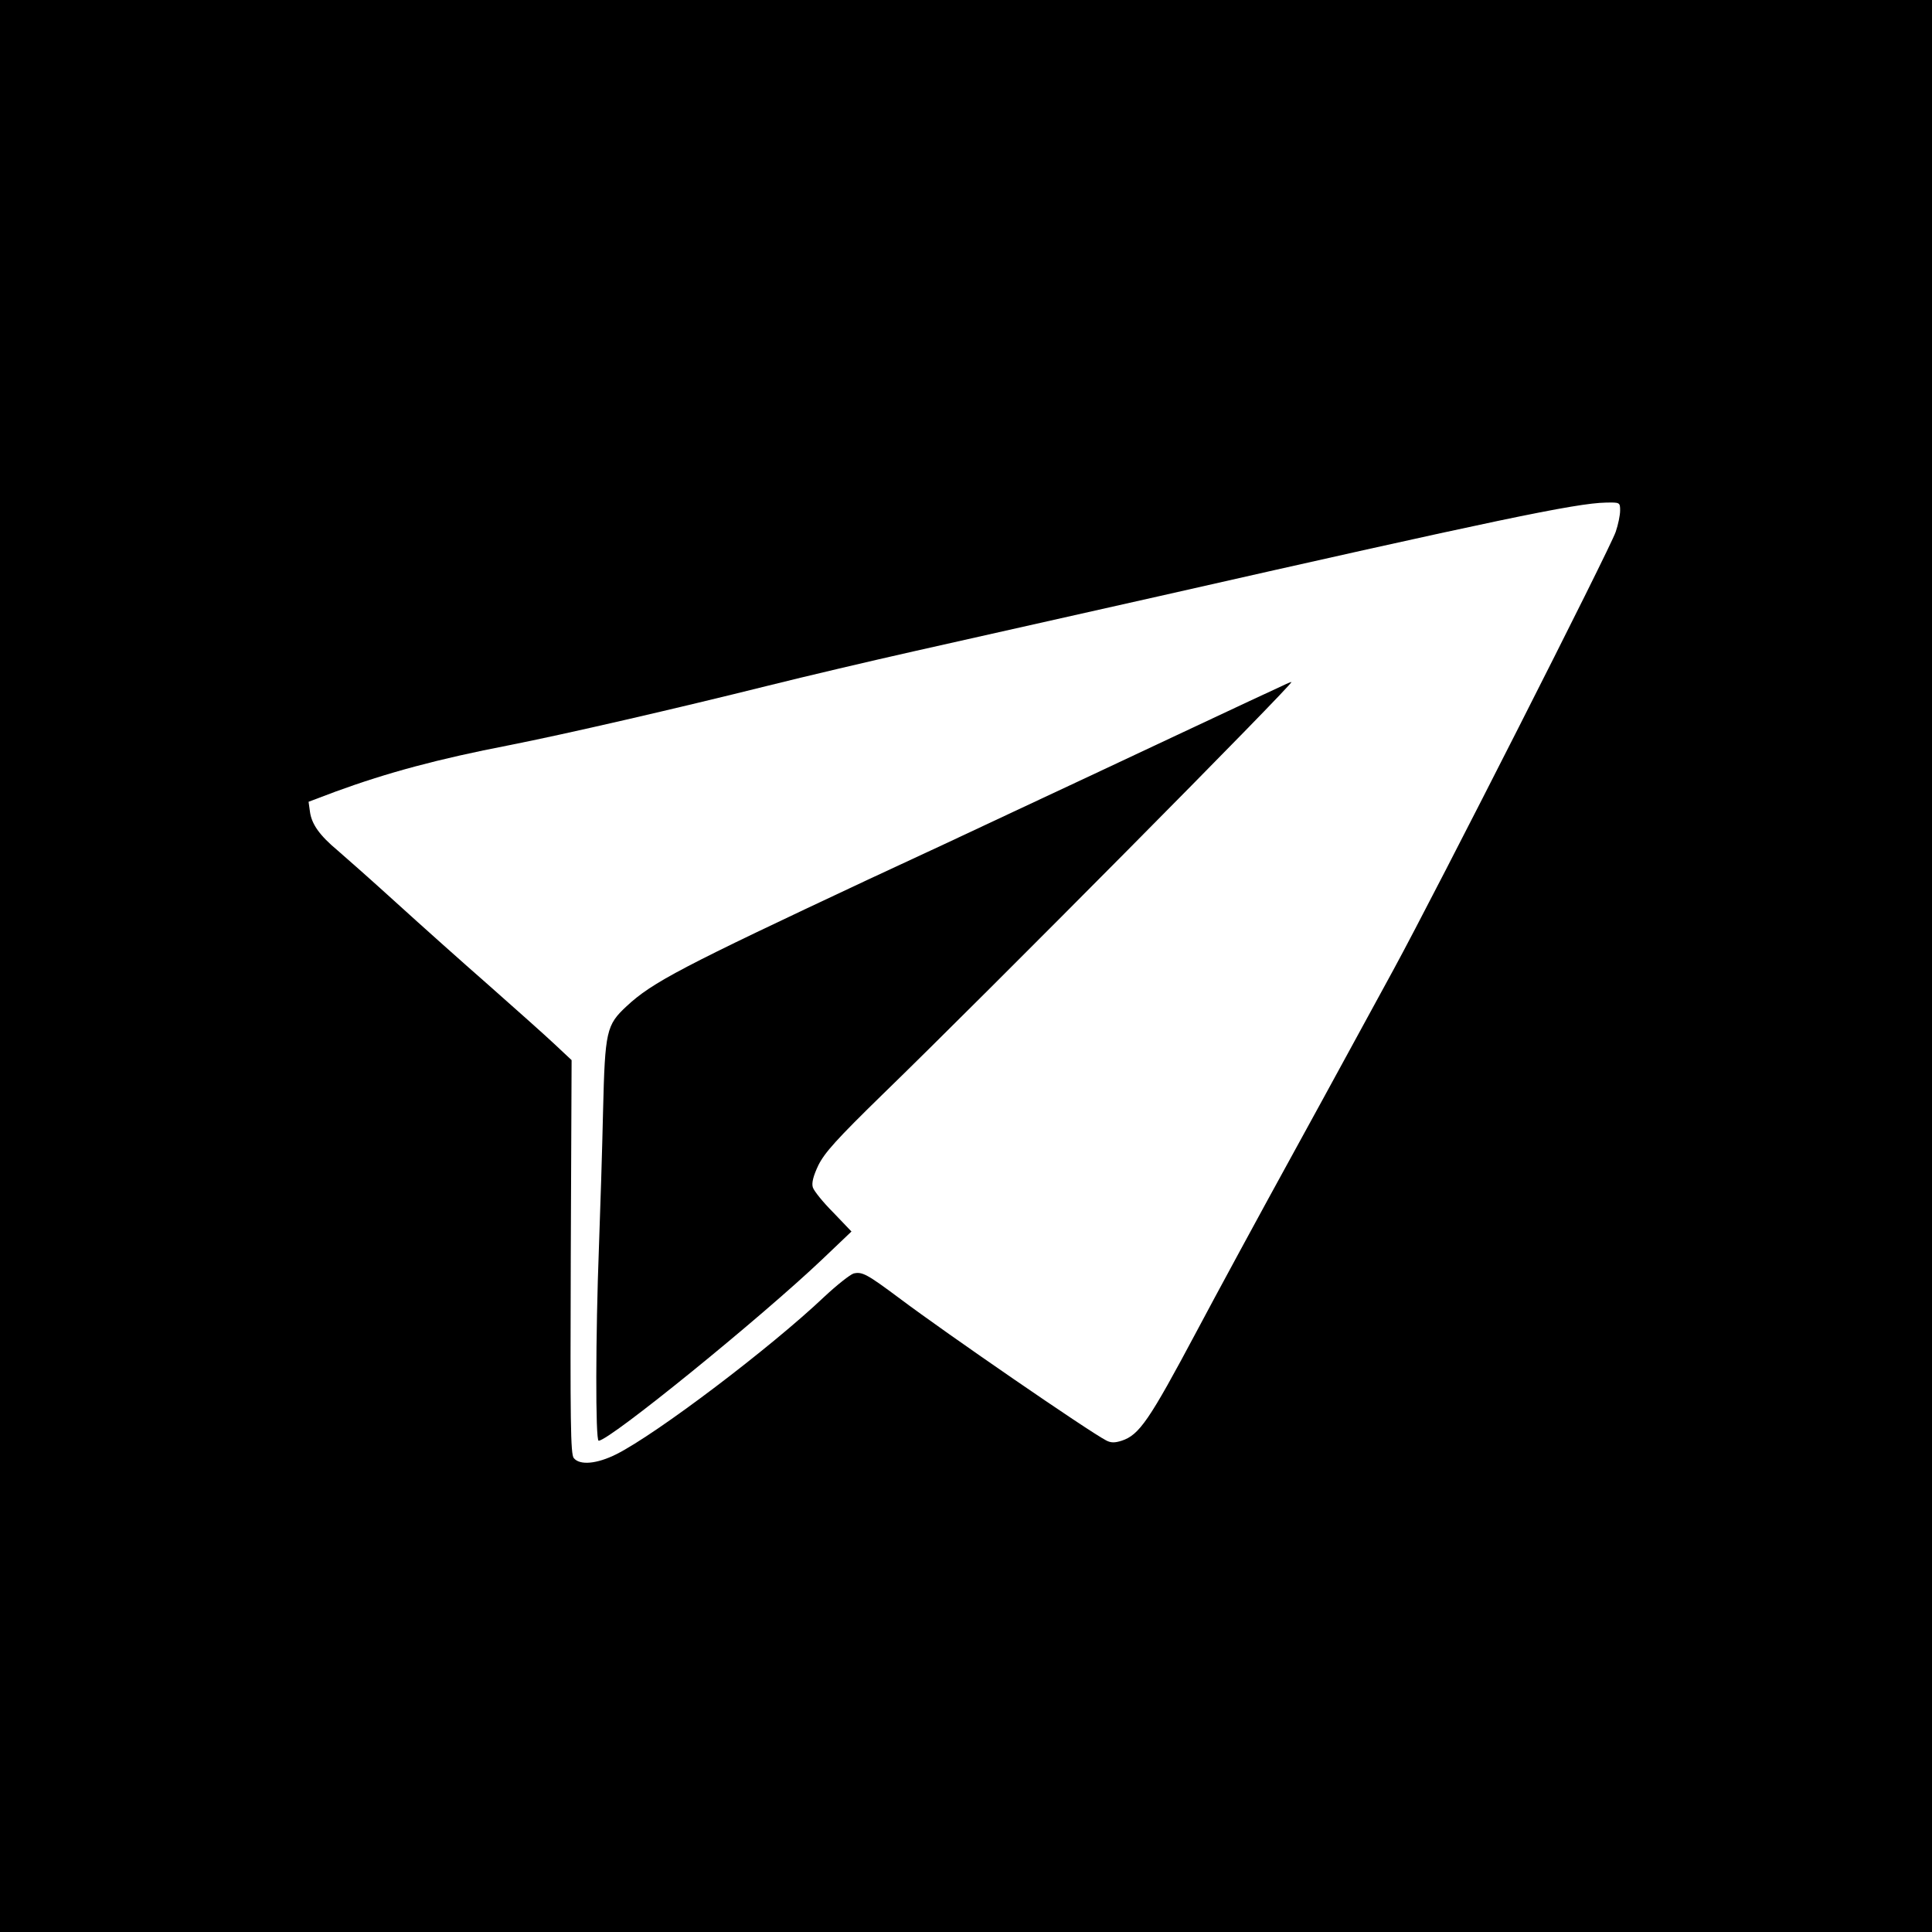
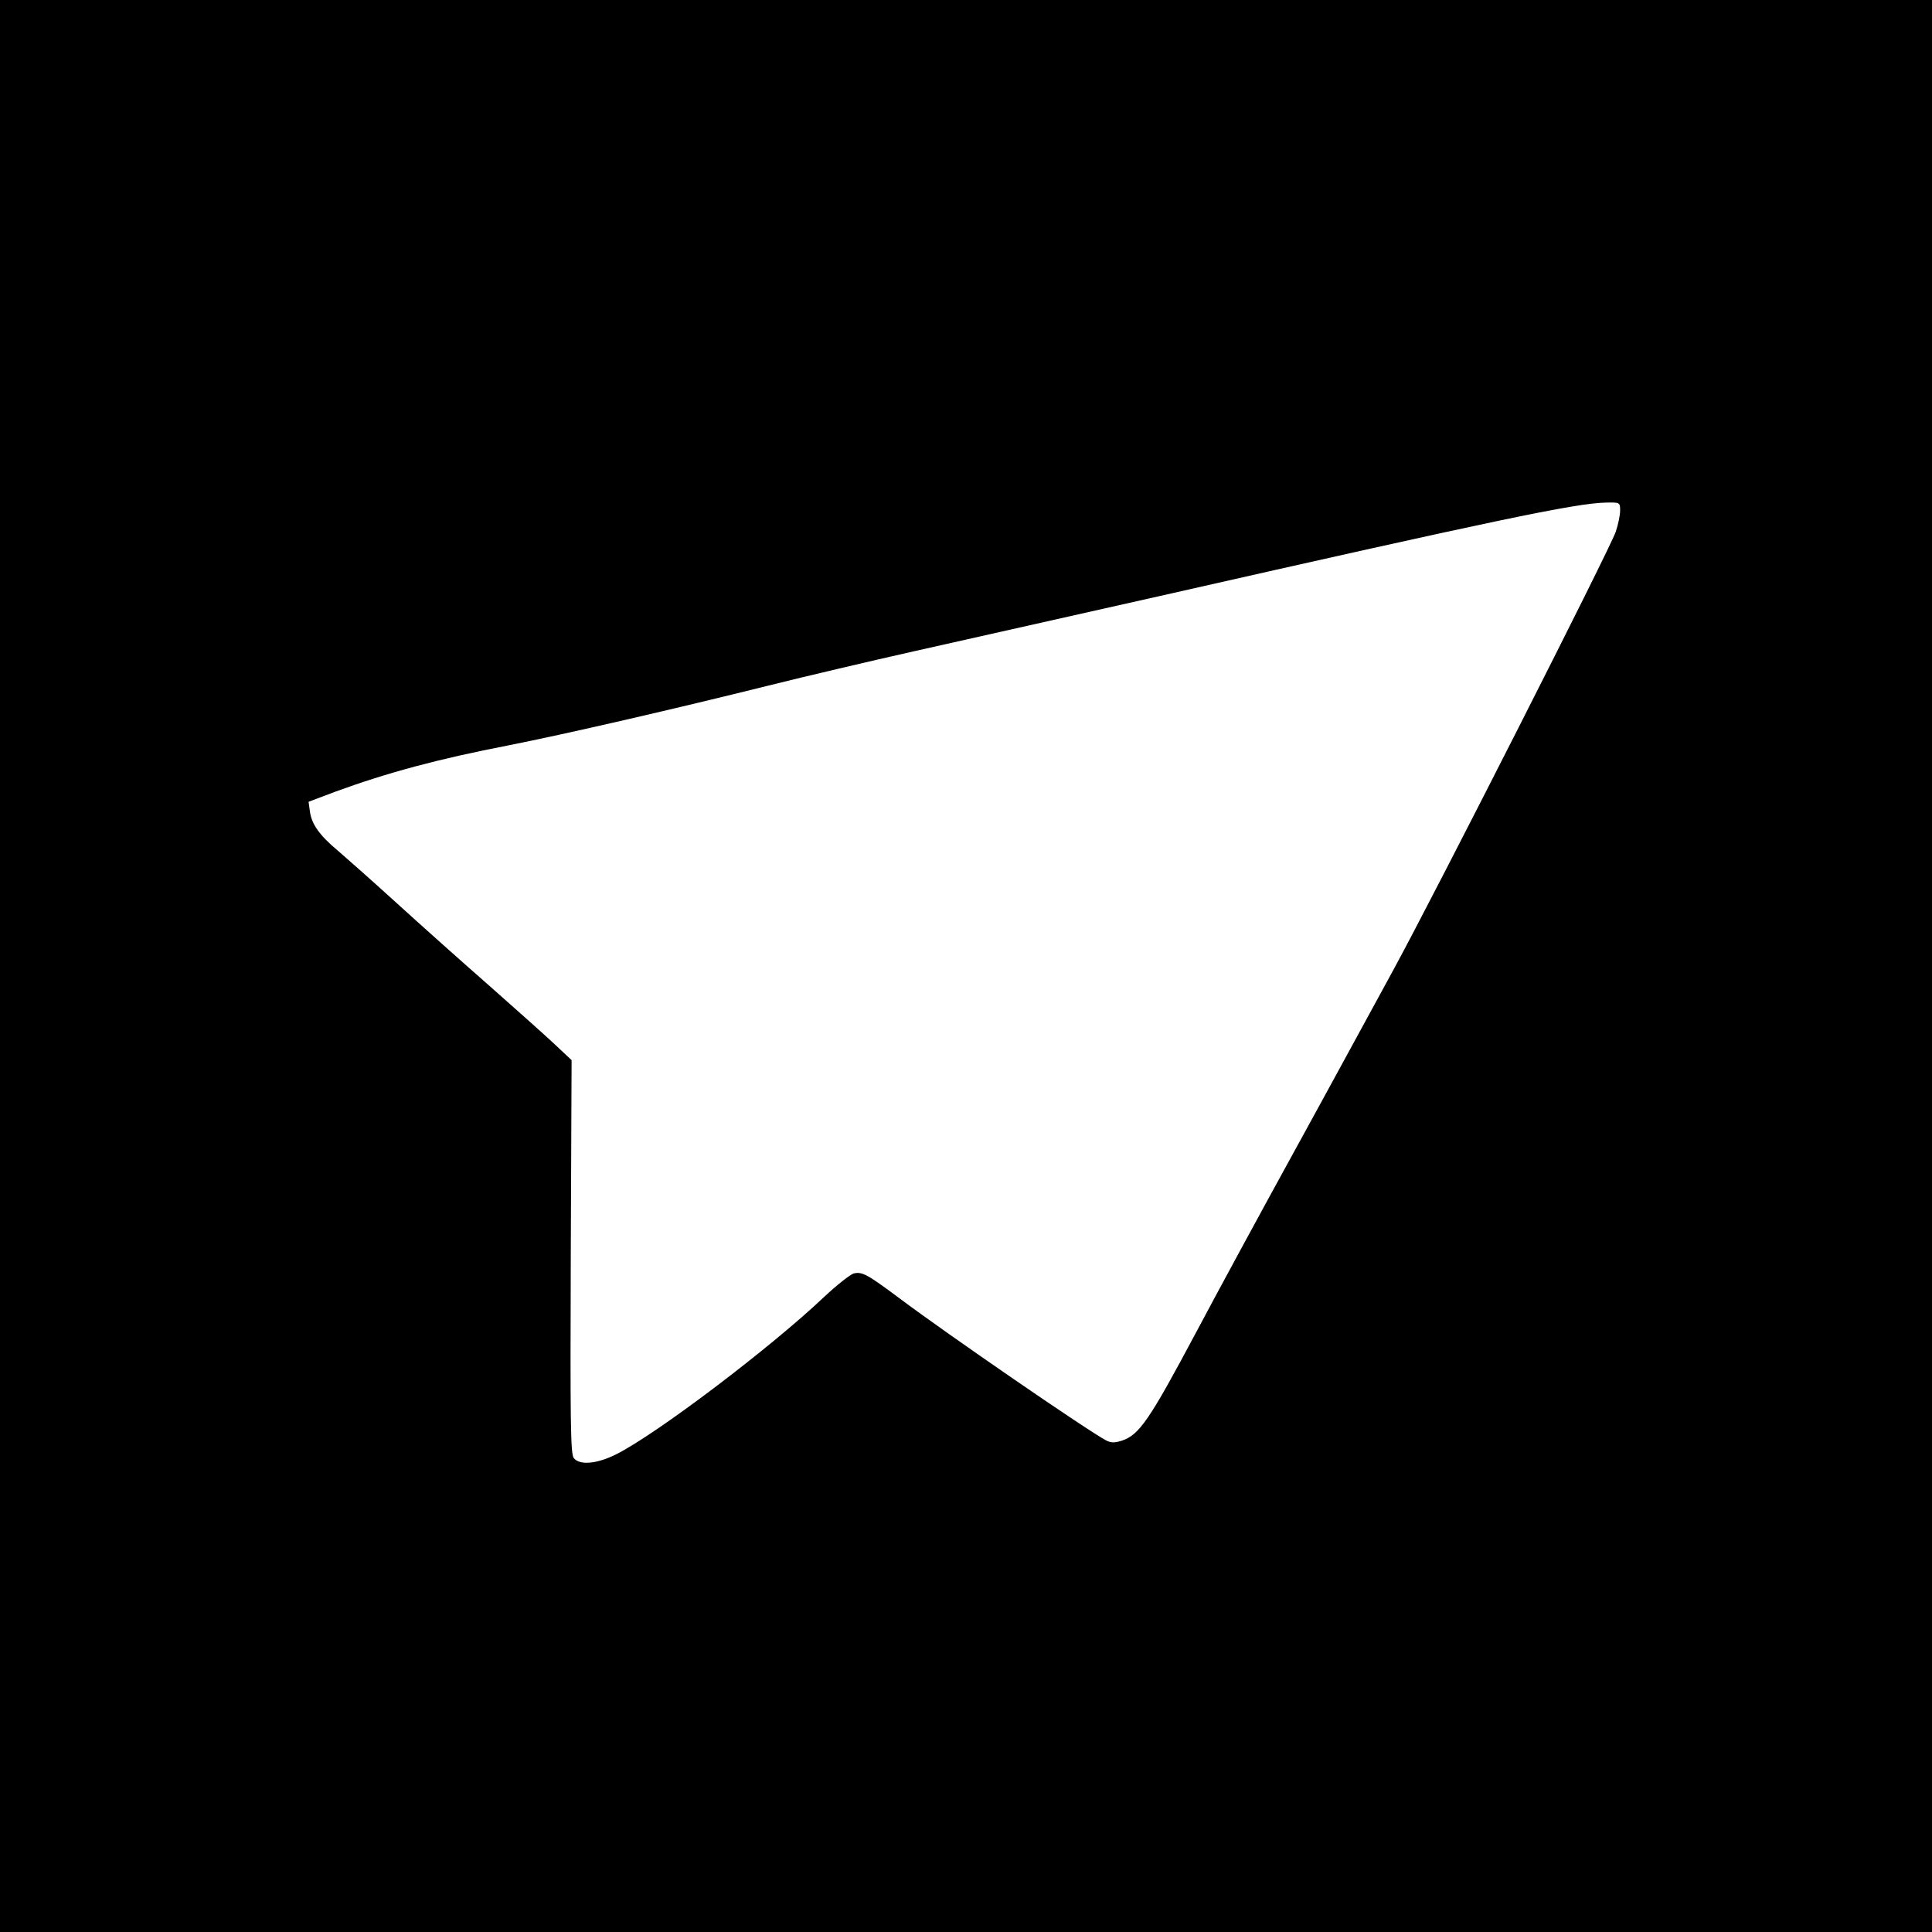
<svg xmlns="http://www.w3.org/2000/svg" version="1.0" width="700pt" height="700pt" viewBox="0 0 700 700" preserveAspectRatio="xMidYMid meet">
  <g transform="translate(0,700) scale(0.1,-0.1)" fill="#000000" stroke="none">
    <path d="M0 3500 l0 -3500 3500 0 3500 0 0 3500 0 3500 -3500 0 -3500 0 0 -3500z m5870 1650 c0 -16 -7 -51 -16 -77 -21 -62 -646 -1294 -806 -1588 -69 -126 -228 -419 -355 -650 -127 -231 -288 -528 -358 -660 -171 -321 -207 -374 -271 -395 -25 -8 -39 -8 -56 1 -64 33 -580 388 -749 515 -118 88 -135 97 -166 90 -13 -4 -61 -42 -106 -84 -195 -185 -607 -497 -754 -571 -70 -35 -132 -41 -154 -14 -12 13 -13 136 -11 729 l3 713 -63 59 c-35 33 -142 128 -238 213 -96 84 -247 219 -335 299 -88 80 -183 164 -211 188 -66 55 -95 96 -101 141 l-5 36 98 37 c189 69 371 118 629 168 203 40 606 133 935 215 140 35 379 91 530 125 151 34 552 124 890 200 1218 276 1510 337 1618 339 51 1 52 1 52 -29z" />
-     <path d="M4650 4517 c-14 -6 -187 -87 -385 -180 -198 -93 -466 -219 -595 -279 -129 -61 -365 -171 -525 -245 -672 -315 -782 -372 -875 -459 -73 -68 -78 -89 -85 -379 -3 -137 -10 -360 -15 -495 -12 -314 -13 -700 -1 -700 39 0 587 445 811 658 l105 100 -66 69 c-37 37 -70 78 -74 91 -5 16 2 42 20 80 23 46 66 94 233 257 372 361 1498 1497 1481 1494 -2 0 -15 -5 -29 -12z" />
  </g>
</svg>